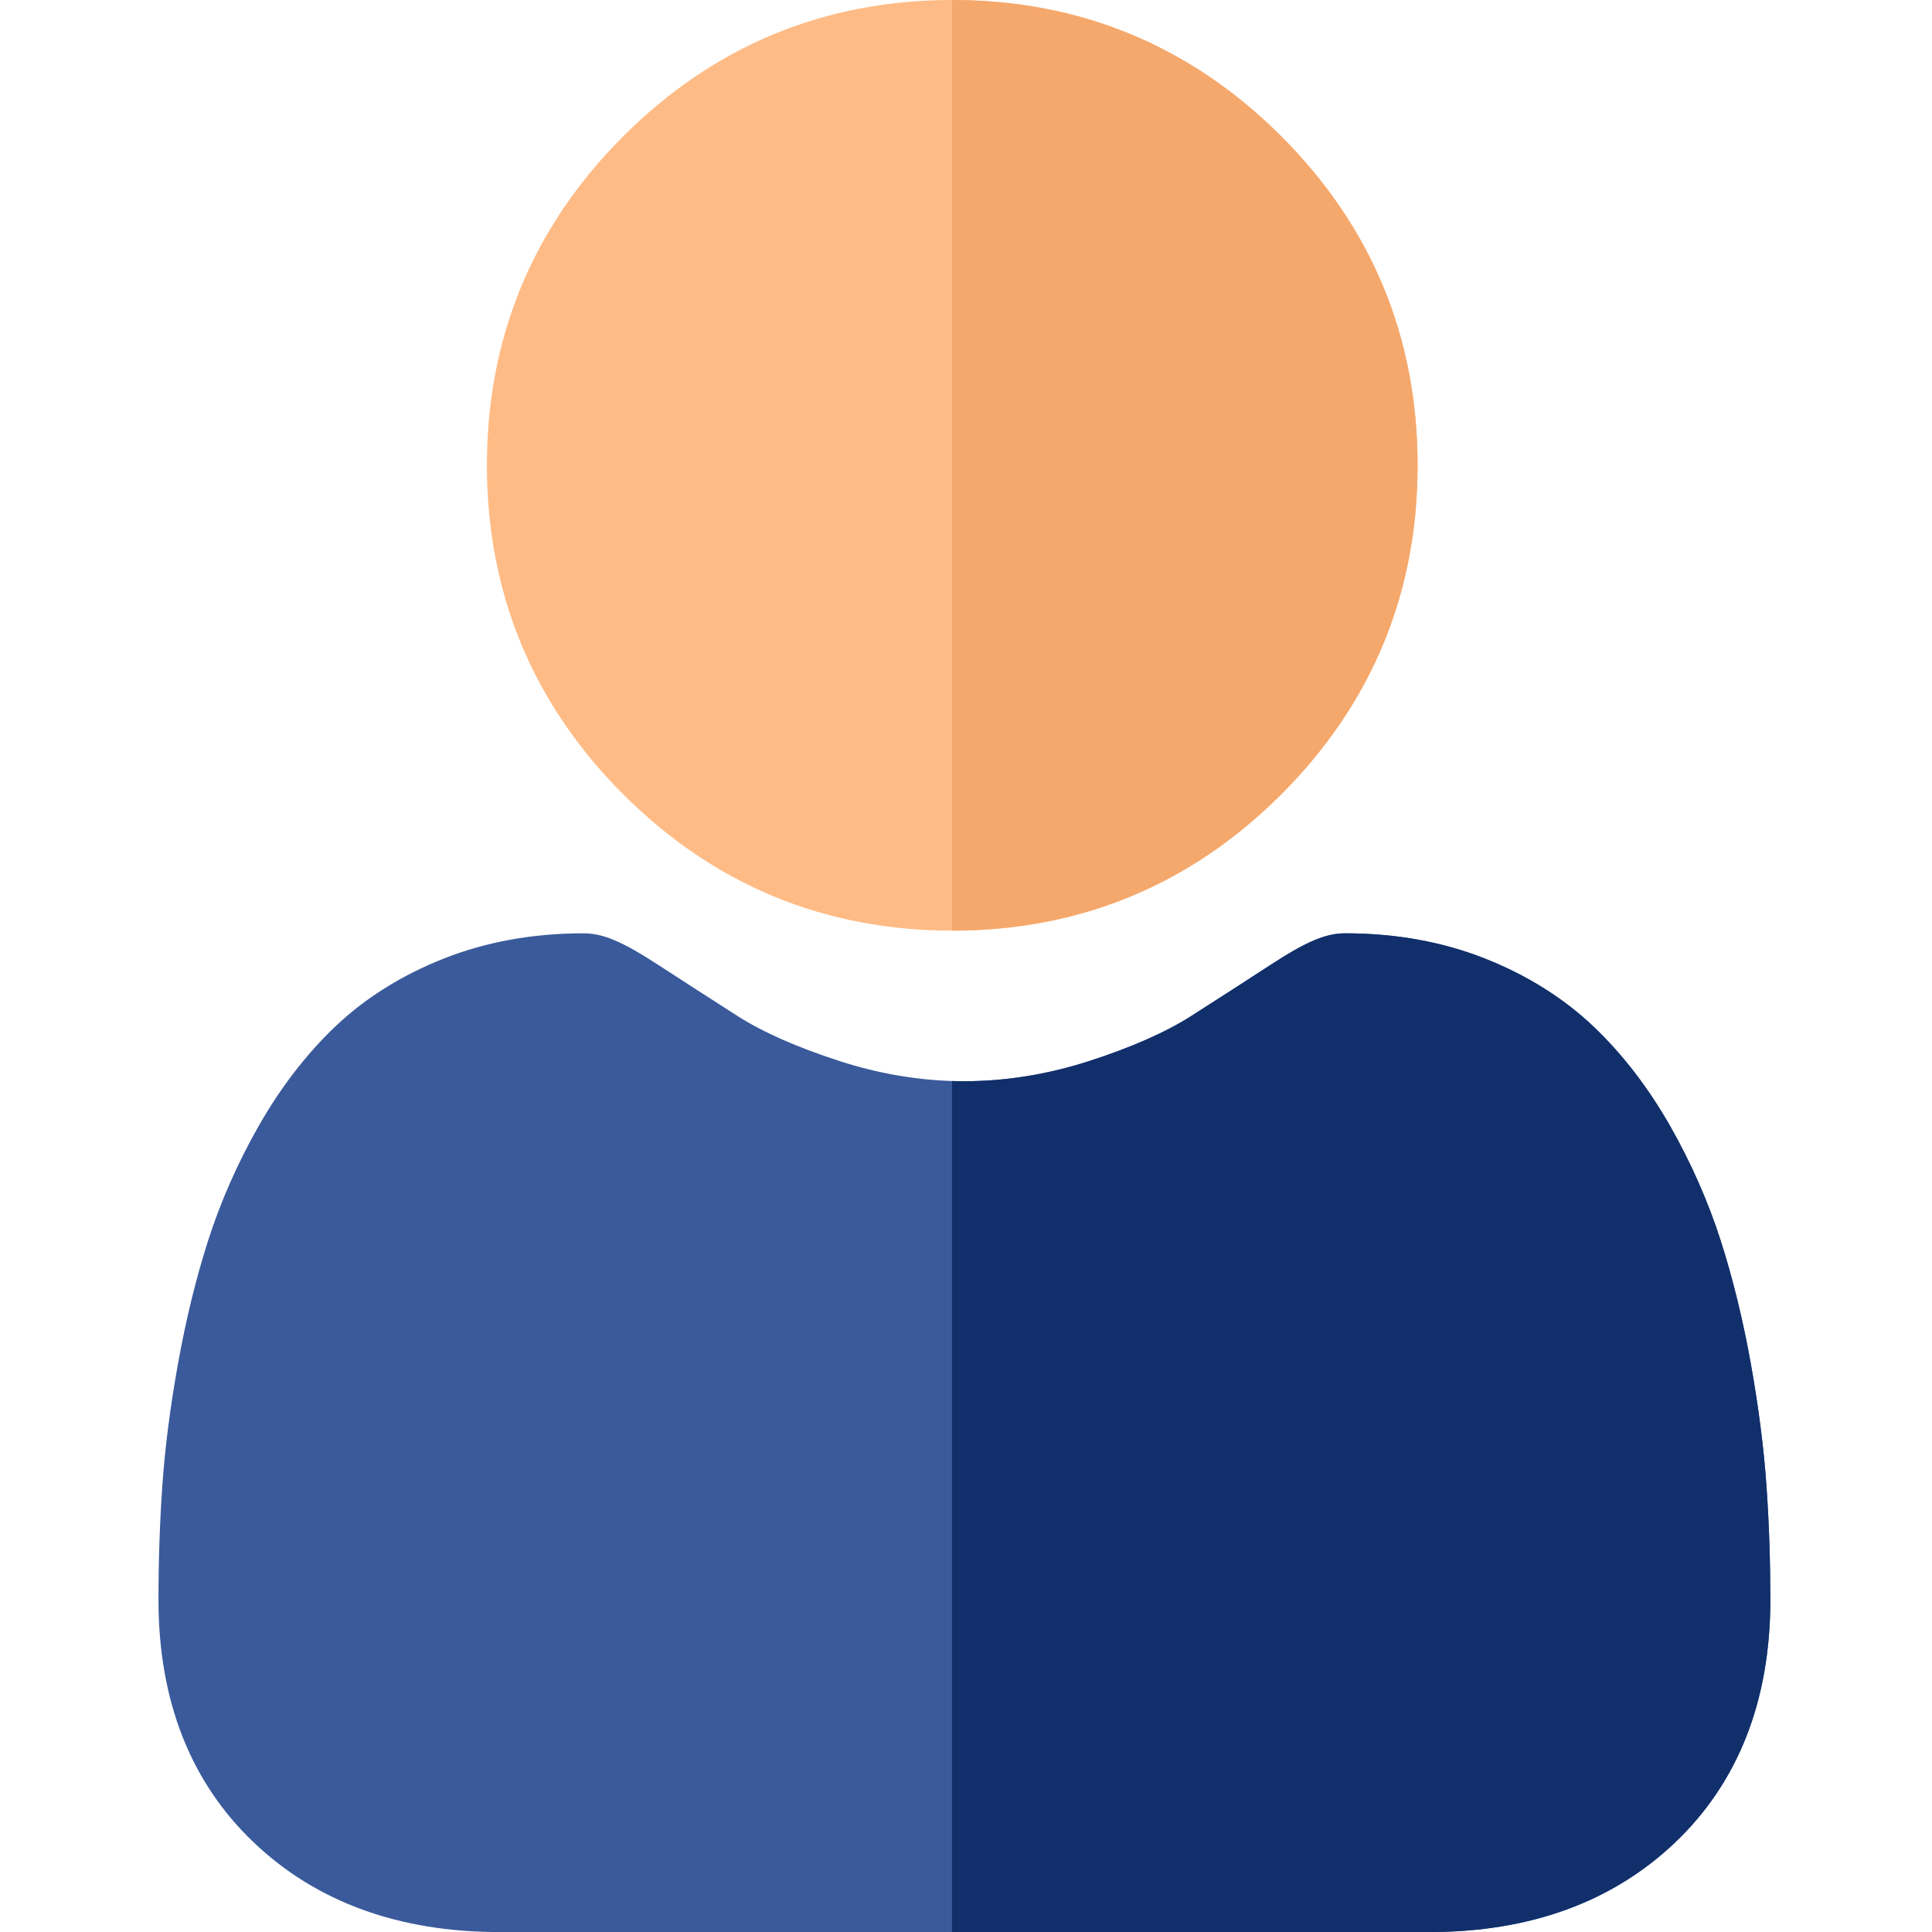
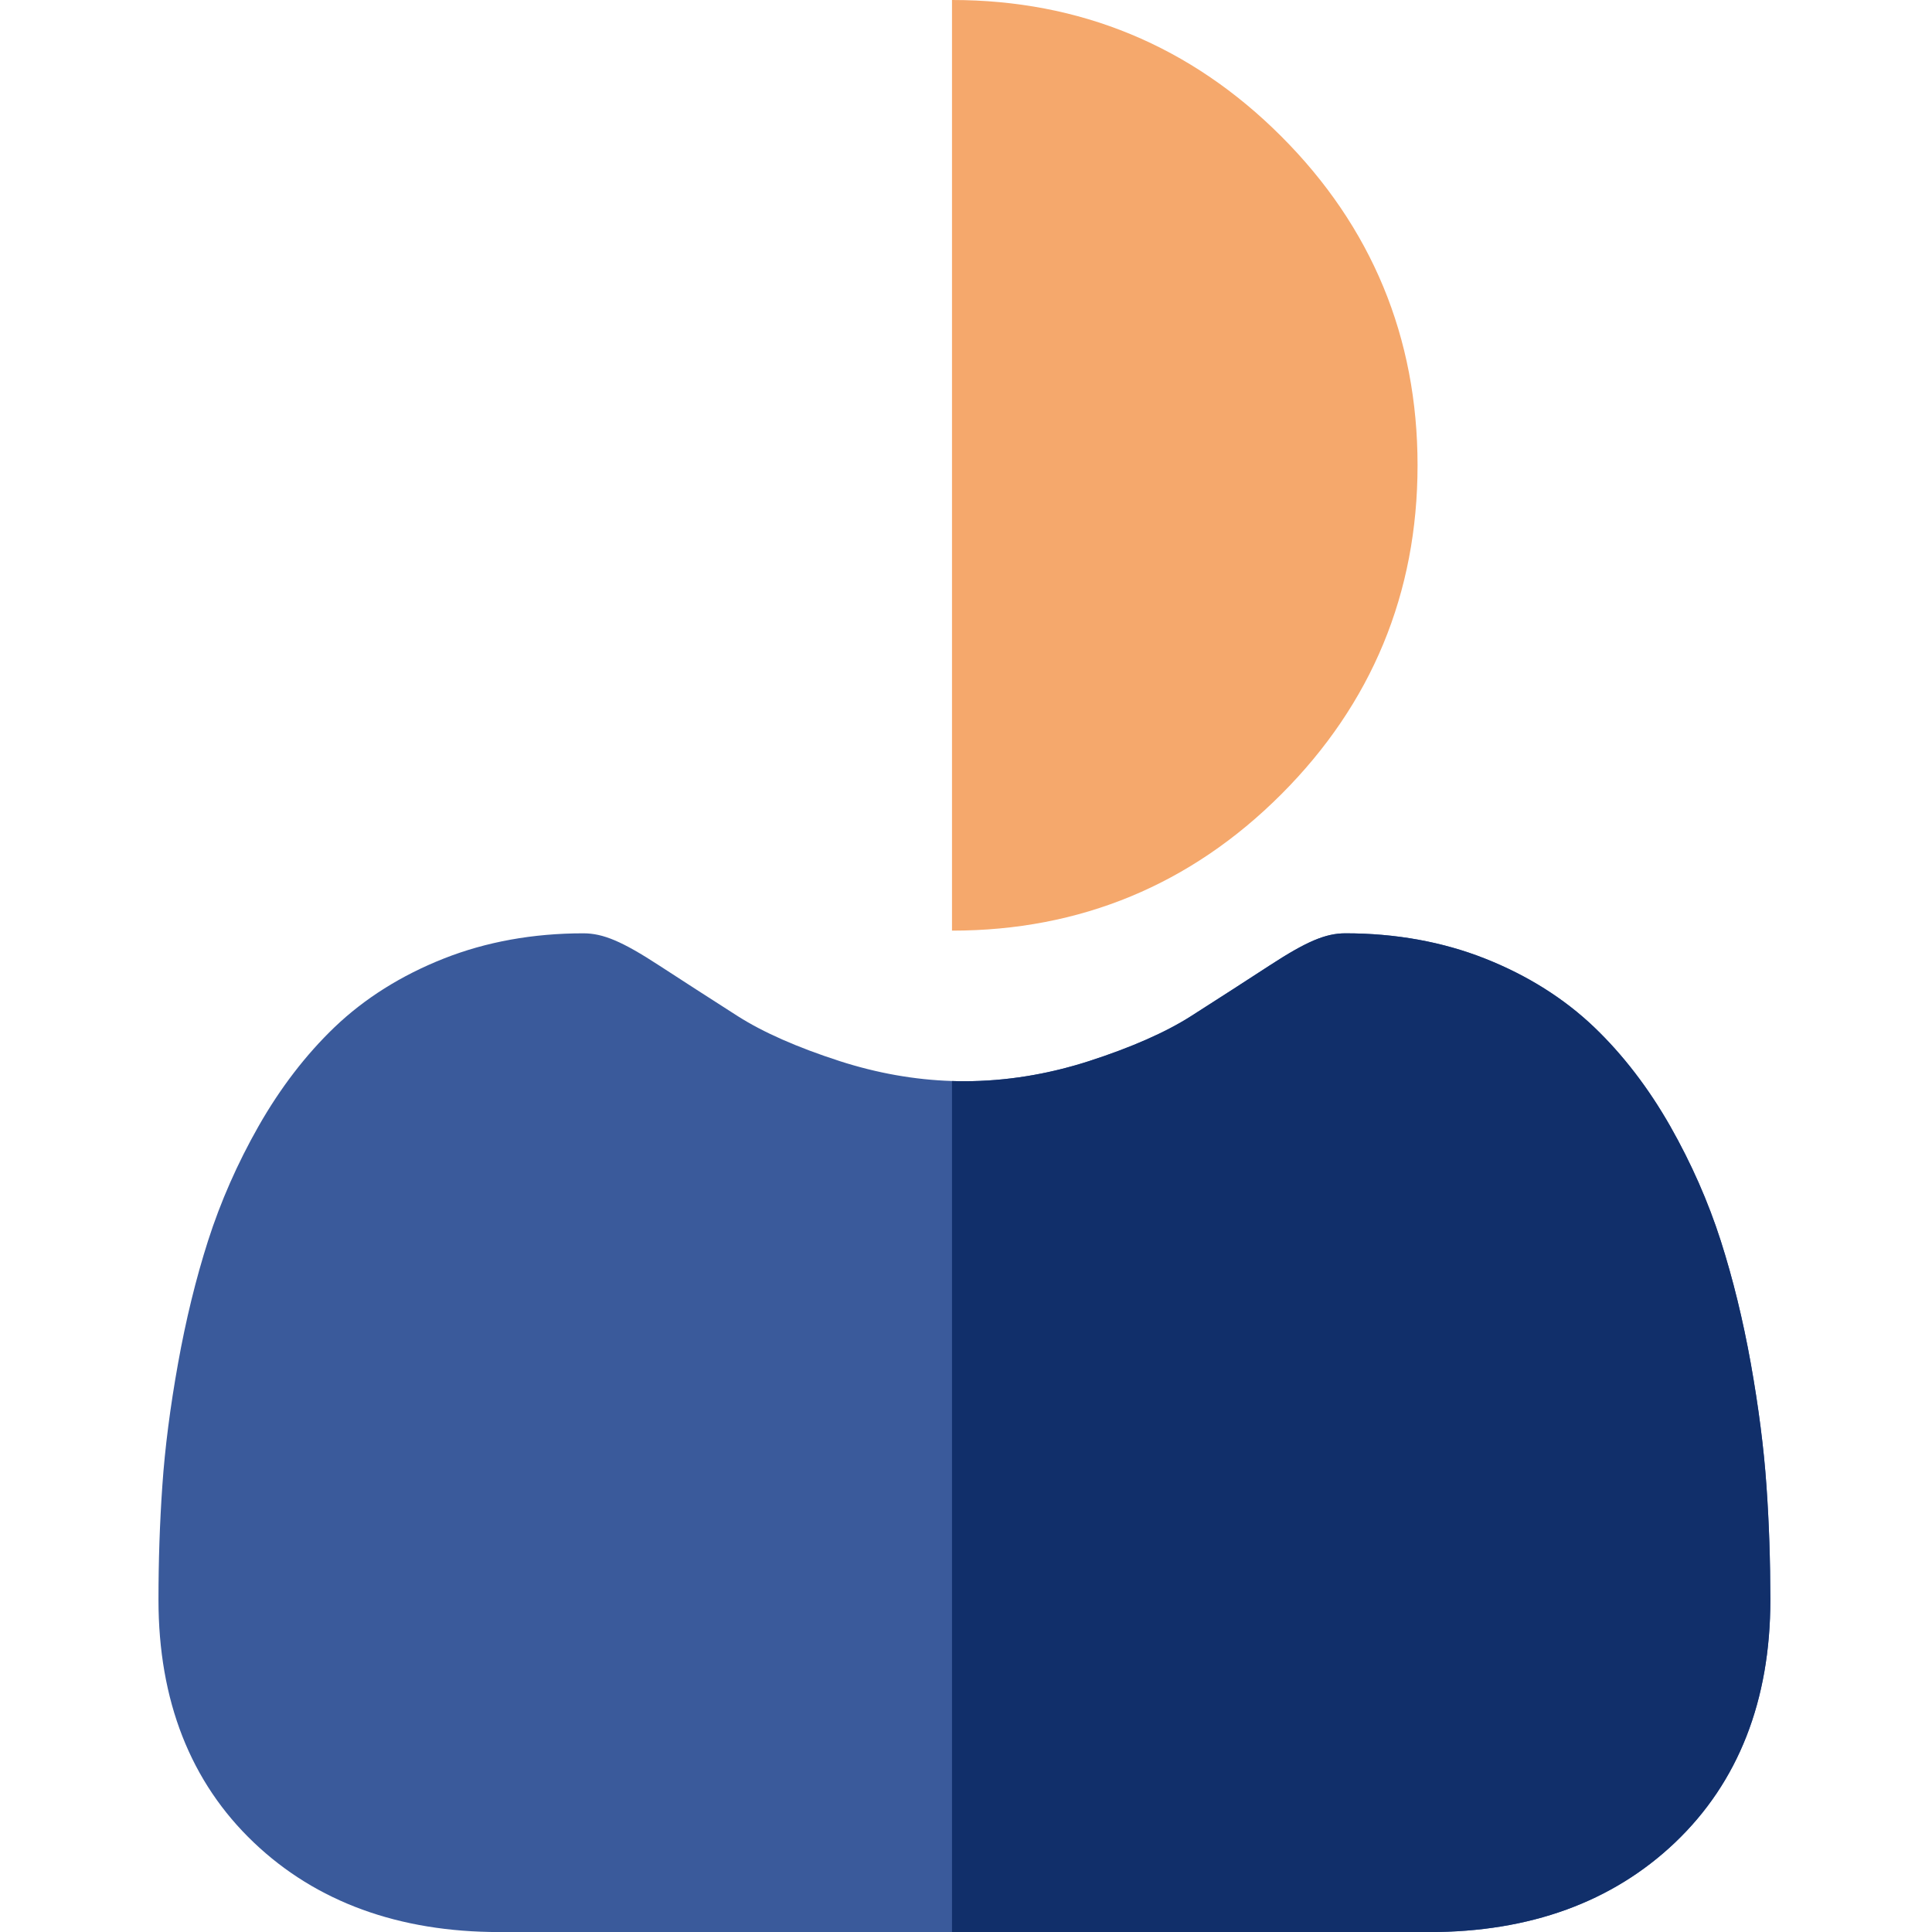
<svg xmlns="http://www.w3.org/2000/svg" width="36" height="36" viewBox="0 0 36 36" fill="none">
-   <path d="M26.415 8.67C26.415 11.053 25.56 13.115 23.875 14.801C22.189 16.487 20.127 17.341 17.744 17.341H17.74C15.36 17.34 13.299 16.486 11.613 14.801C9.927 13.115 9.073 11.053 9.073 8.67C9.073 6.288 9.927 4.226 11.613 2.54C13.298 0.855 15.359 0.001 17.74 0H17.744C20.126 0 22.188 0.854 23.875 2.54C25.56 4.226 26.415 6.288 26.415 8.67Z" fill="#FFBB85" />
  <path d="M32.988 29.81C32.988 31.689 32.39 33.211 31.213 34.332C30.049 35.44 28.509 36.001 26.637 36.001H9.303C7.431 36.001 5.892 35.44 4.729 34.332C3.55 33.21 2.953 31.689 2.953 29.81C2.953 29.087 2.977 28.372 3.025 27.684C3.073 26.981 3.172 26.215 3.317 25.408C3.463 24.594 3.651 23.825 3.876 23.122C4.109 22.394 4.425 21.676 4.816 20.988C5.222 20.274 5.699 19.653 6.233 19.141C6.793 18.605 7.478 18.174 8.27 17.861C9.059 17.549 9.934 17.391 10.87 17.391C11.237 17.391 11.593 17.541 12.279 17.988C12.708 18.267 13.202 18.586 13.748 18.935C14.219 19.235 14.857 19.517 15.646 19.772C16.34 19.996 17.044 20.121 17.739 20.143C17.816 20.146 17.893 20.147 17.969 20.147C18.742 20.147 19.523 20.02 20.293 19.772C21.082 19.517 21.721 19.235 22.192 18.935C22.744 18.582 23.238 18.264 23.661 17.988C24.347 17.541 24.702 17.391 25.07 17.391C26.005 17.391 26.88 17.549 27.67 17.861C28.462 18.174 29.146 18.606 29.706 19.141C30.241 19.653 30.718 20.274 31.124 20.988C31.515 21.677 31.831 22.394 32.064 23.121C32.289 23.825 32.478 24.594 32.624 25.409C32.768 26.217 32.867 26.982 32.915 27.683C32.964 28.369 32.987 29.084 32.988 29.81Z" fill="#3A5A9B" />
  <path d="M17.743 17.341H17.739V0H17.743C20.125 0 22.188 0.854 23.874 2.54C25.56 4.226 26.414 6.288 26.414 8.67C26.414 11.053 25.56 13.115 23.874 14.801C22.189 16.487 20.126 17.341 17.743 17.341Z" fill="#F5A86C" />
  <path d="M32.988 29.81C32.988 31.689 32.39 33.211 31.213 34.332C30.049 35.44 28.509 36.001 26.637 36.001H17.739V20.143C17.816 20.146 17.892 20.147 17.969 20.147C18.741 20.147 19.523 20.02 20.293 19.772C21.082 19.517 21.721 19.235 22.192 18.935C22.744 18.582 23.238 18.264 23.661 17.988C24.347 17.541 24.702 17.391 25.07 17.391C26.005 17.391 26.88 17.549 27.669 17.861C28.461 18.174 29.146 18.606 29.706 19.141C30.241 19.653 30.718 20.274 31.124 20.988C31.515 21.677 31.831 22.394 32.064 23.121C32.289 23.825 32.478 24.594 32.624 25.409C32.768 26.217 32.867 26.982 32.915 27.683C32.964 28.369 32.987 29.084 32.988 29.81Z" fill="#112F6A" />
</svg>